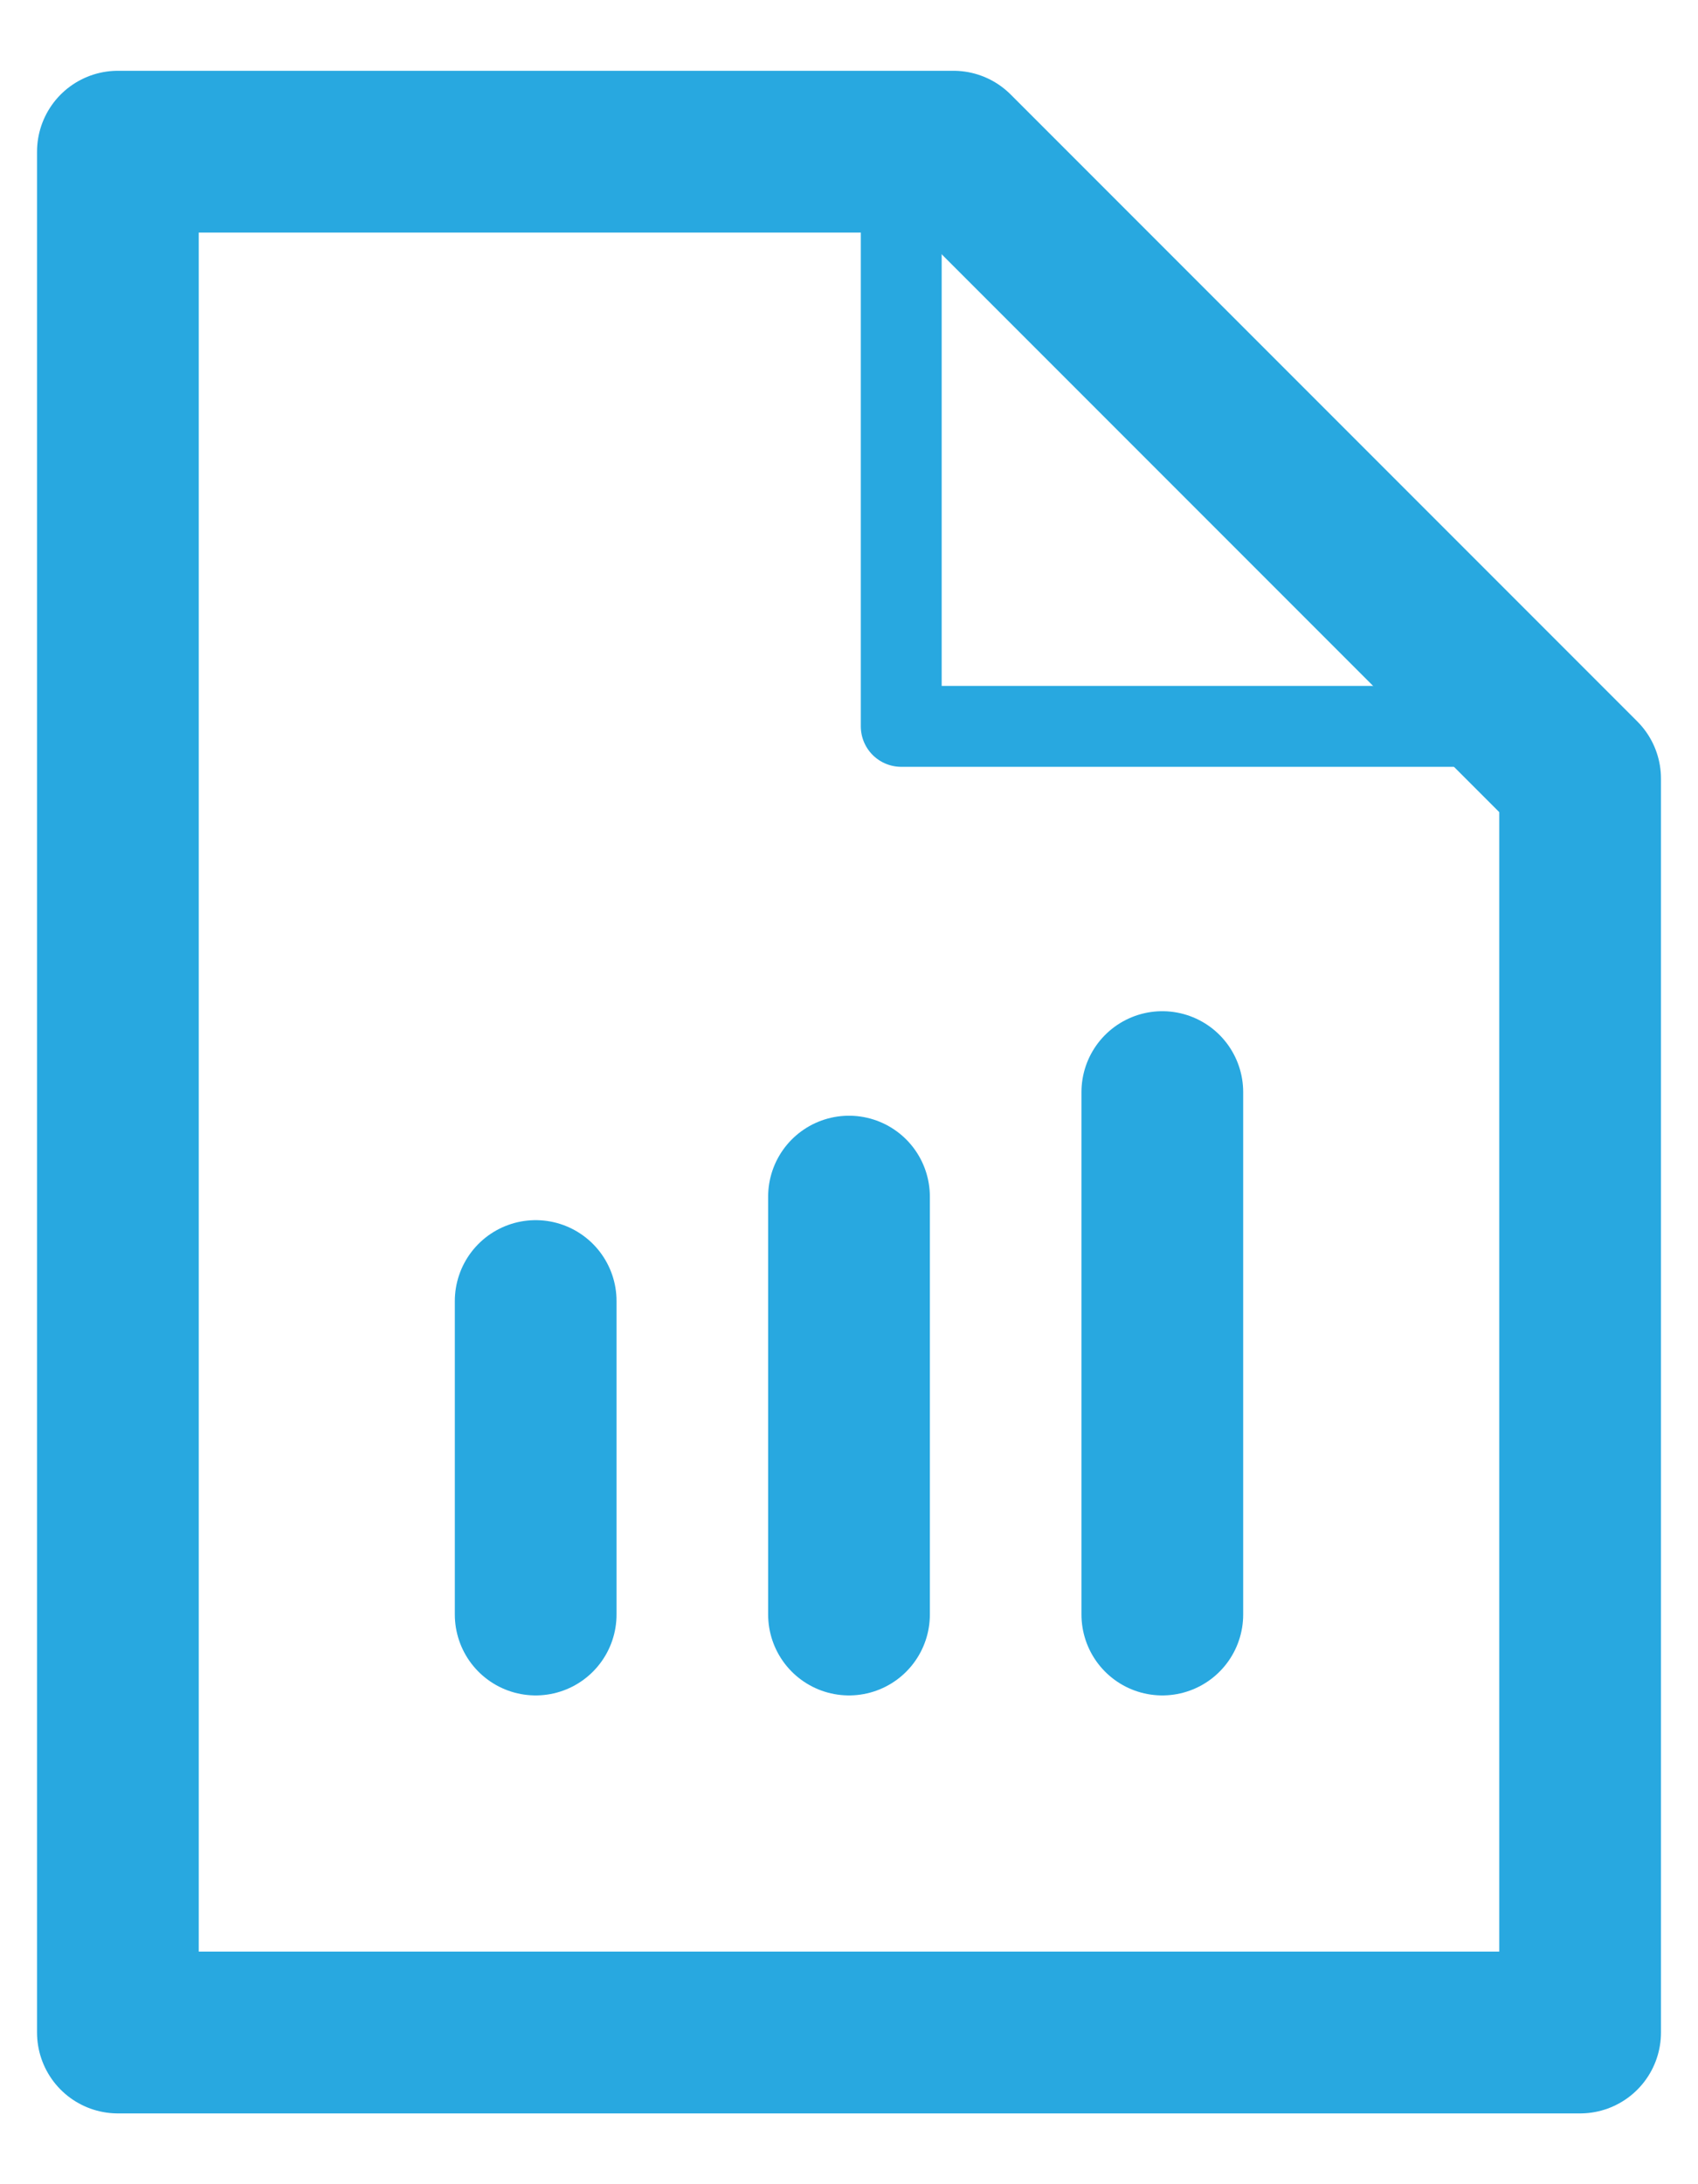
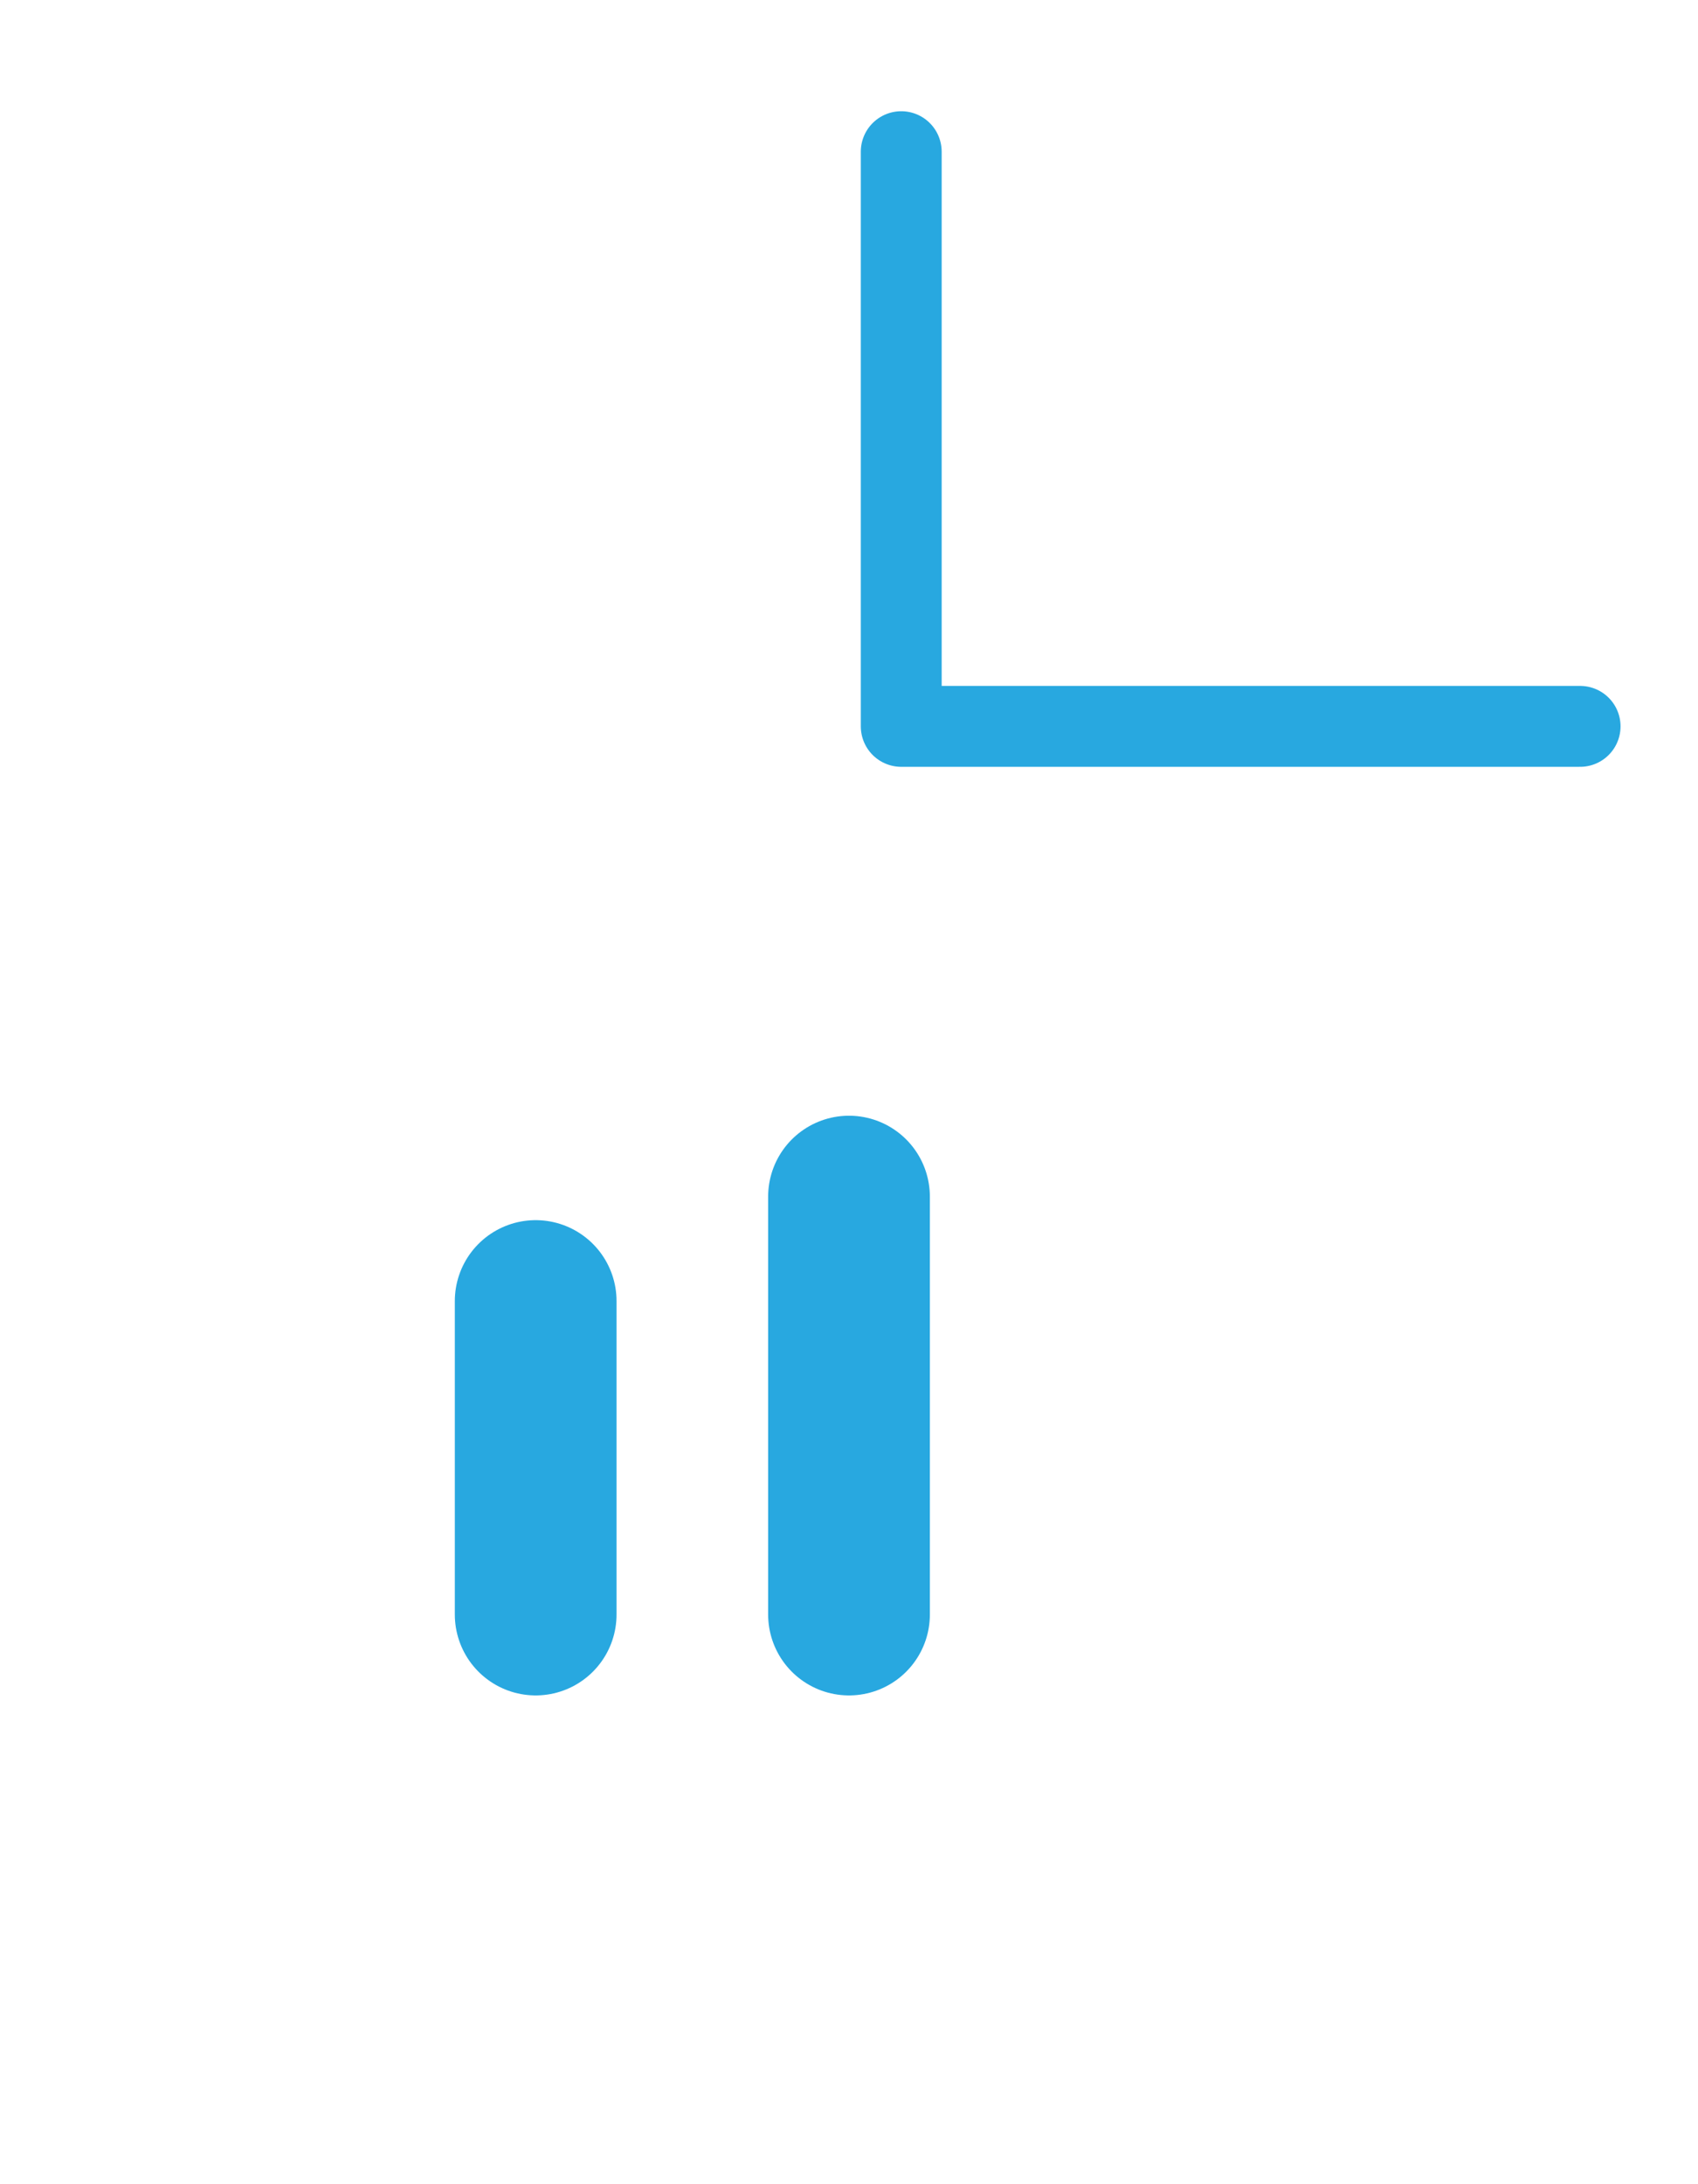
<svg xmlns="http://www.w3.org/2000/svg" width="21" height="27" viewBox="0 0 21 27" fill="none">
-   <path d="M11.792 1.875L19.542 9.625V25.125H1.458V1.875H11.792Z" stroke="#28A8E0" stroke-width="2" stroke-linecap="round" stroke-linejoin="round" />
  <path d="M11.146 1.875V8.979H19.542" stroke="#28A8E0" stroke-linecap="round" stroke-linejoin="round" />
  <path d="M6.625 19.958V16.083" stroke="#28A8E0" stroke-width="2" stroke-linecap="round" stroke-linejoin="round" />
  <path d="M10.5 19.958V14.792" stroke="#28A8E0" stroke-width="2" stroke-linecap="round" stroke-linejoin="round" />
-   <path d="M14.375 19.958V13.5" stroke="#28A8E0" stroke-width="2" stroke-linecap="round" stroke-linejoin="round" />
</svg>